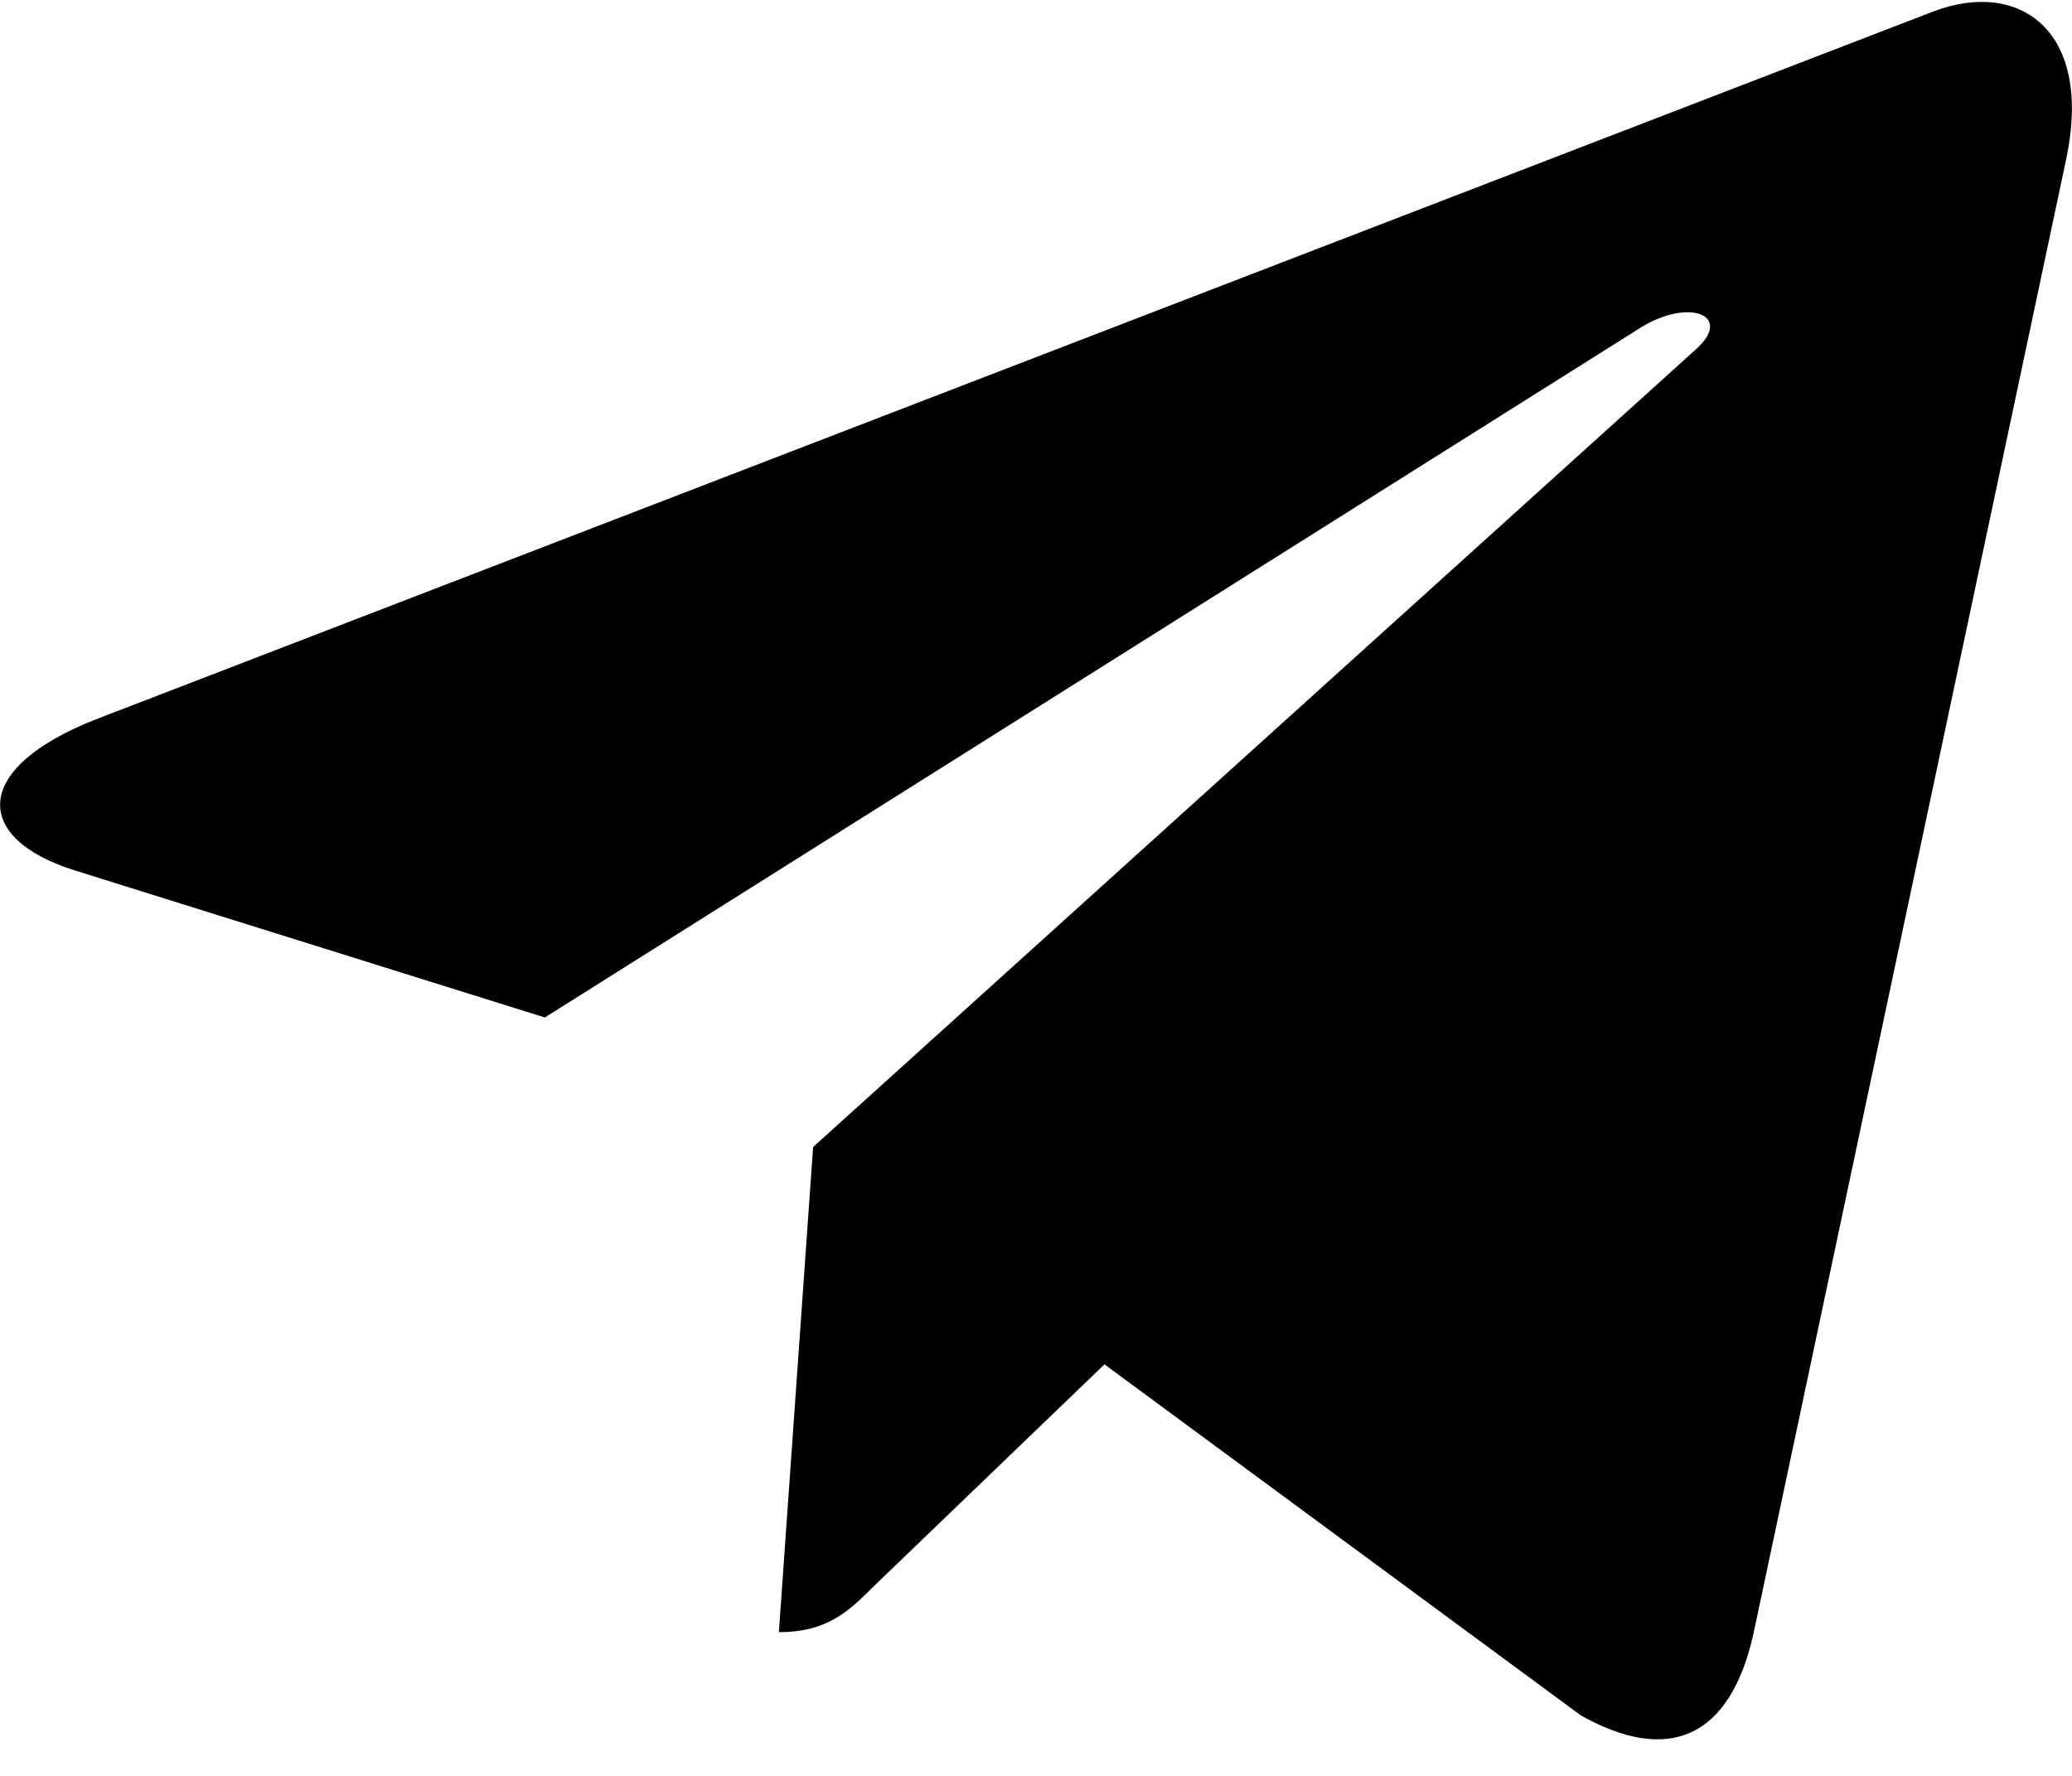
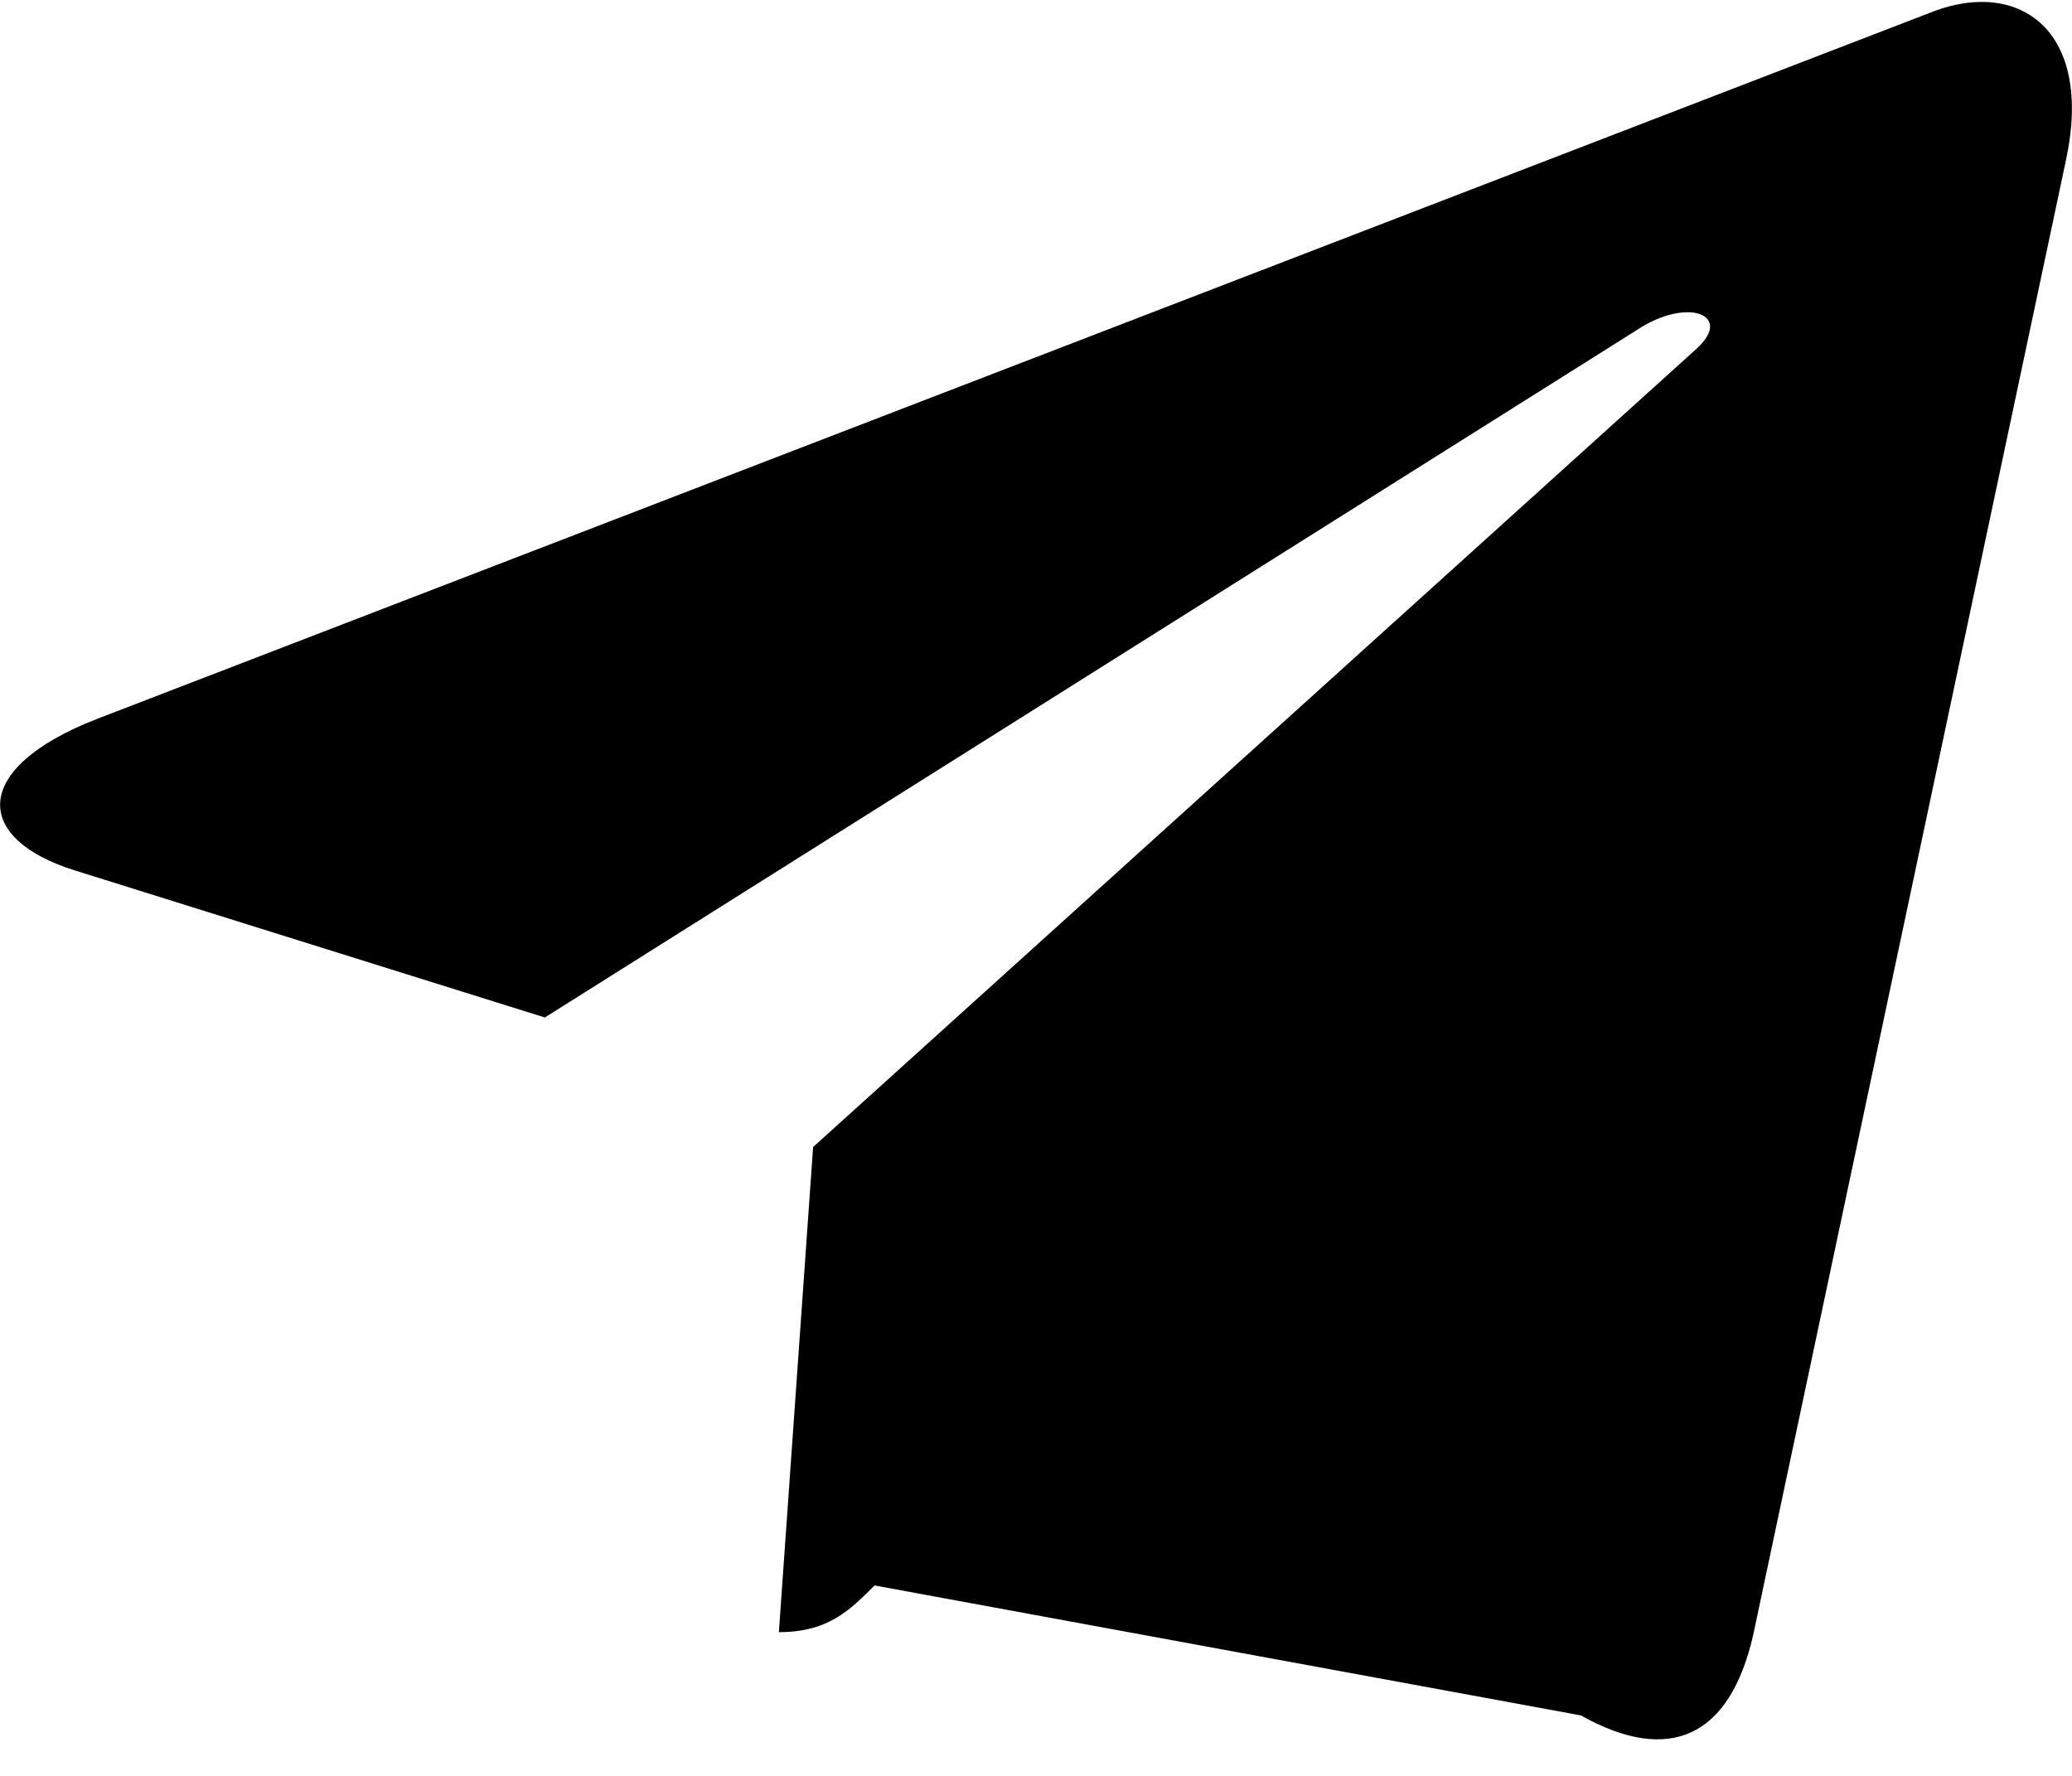
<svg xmlns="http://www.w3.org/2000/svg" width="21" height="18" viewBox="0 0 21 18" fill="none">
-   <path d="M20.939 1.623L17.77 16.566C17.532 17.621 16.908 17.884 16.022 17.387L11.194 13.829L8.864 16.07C8.606 16.327 8.391 16.543 7.894 16.543L8.241 11.626L17.189 3.54C17.578 3.193 17.105 3.001 16.585 3.348L5.522 10.313L0.76 8.823C-0.276 8.499 -0.295 7.787 0.975 7.29L19.603 0.113C20.466 -0.21 21.221 0.305 20.939 1.623Z" fill="black" />
+   <path d="M20.939 1.623L17.77 16.566C17.532 17.621 16.908 17.884 16.022 17.387L8.864 16.07C8.606 16.327 8.391 16.543 7.894 16.543L8.241 11.626L17.189 3.54C17.578 3.193 17.105 3.001 16.585 3.348L5.522 10.313L0.76 8.823C-0.276 8.499 -0.295 7.787 0.975 7.29L19.603 0.113C20.466 -0.21 21.221 0.305 20.939 1.623Z" fill="black" />
</svg>